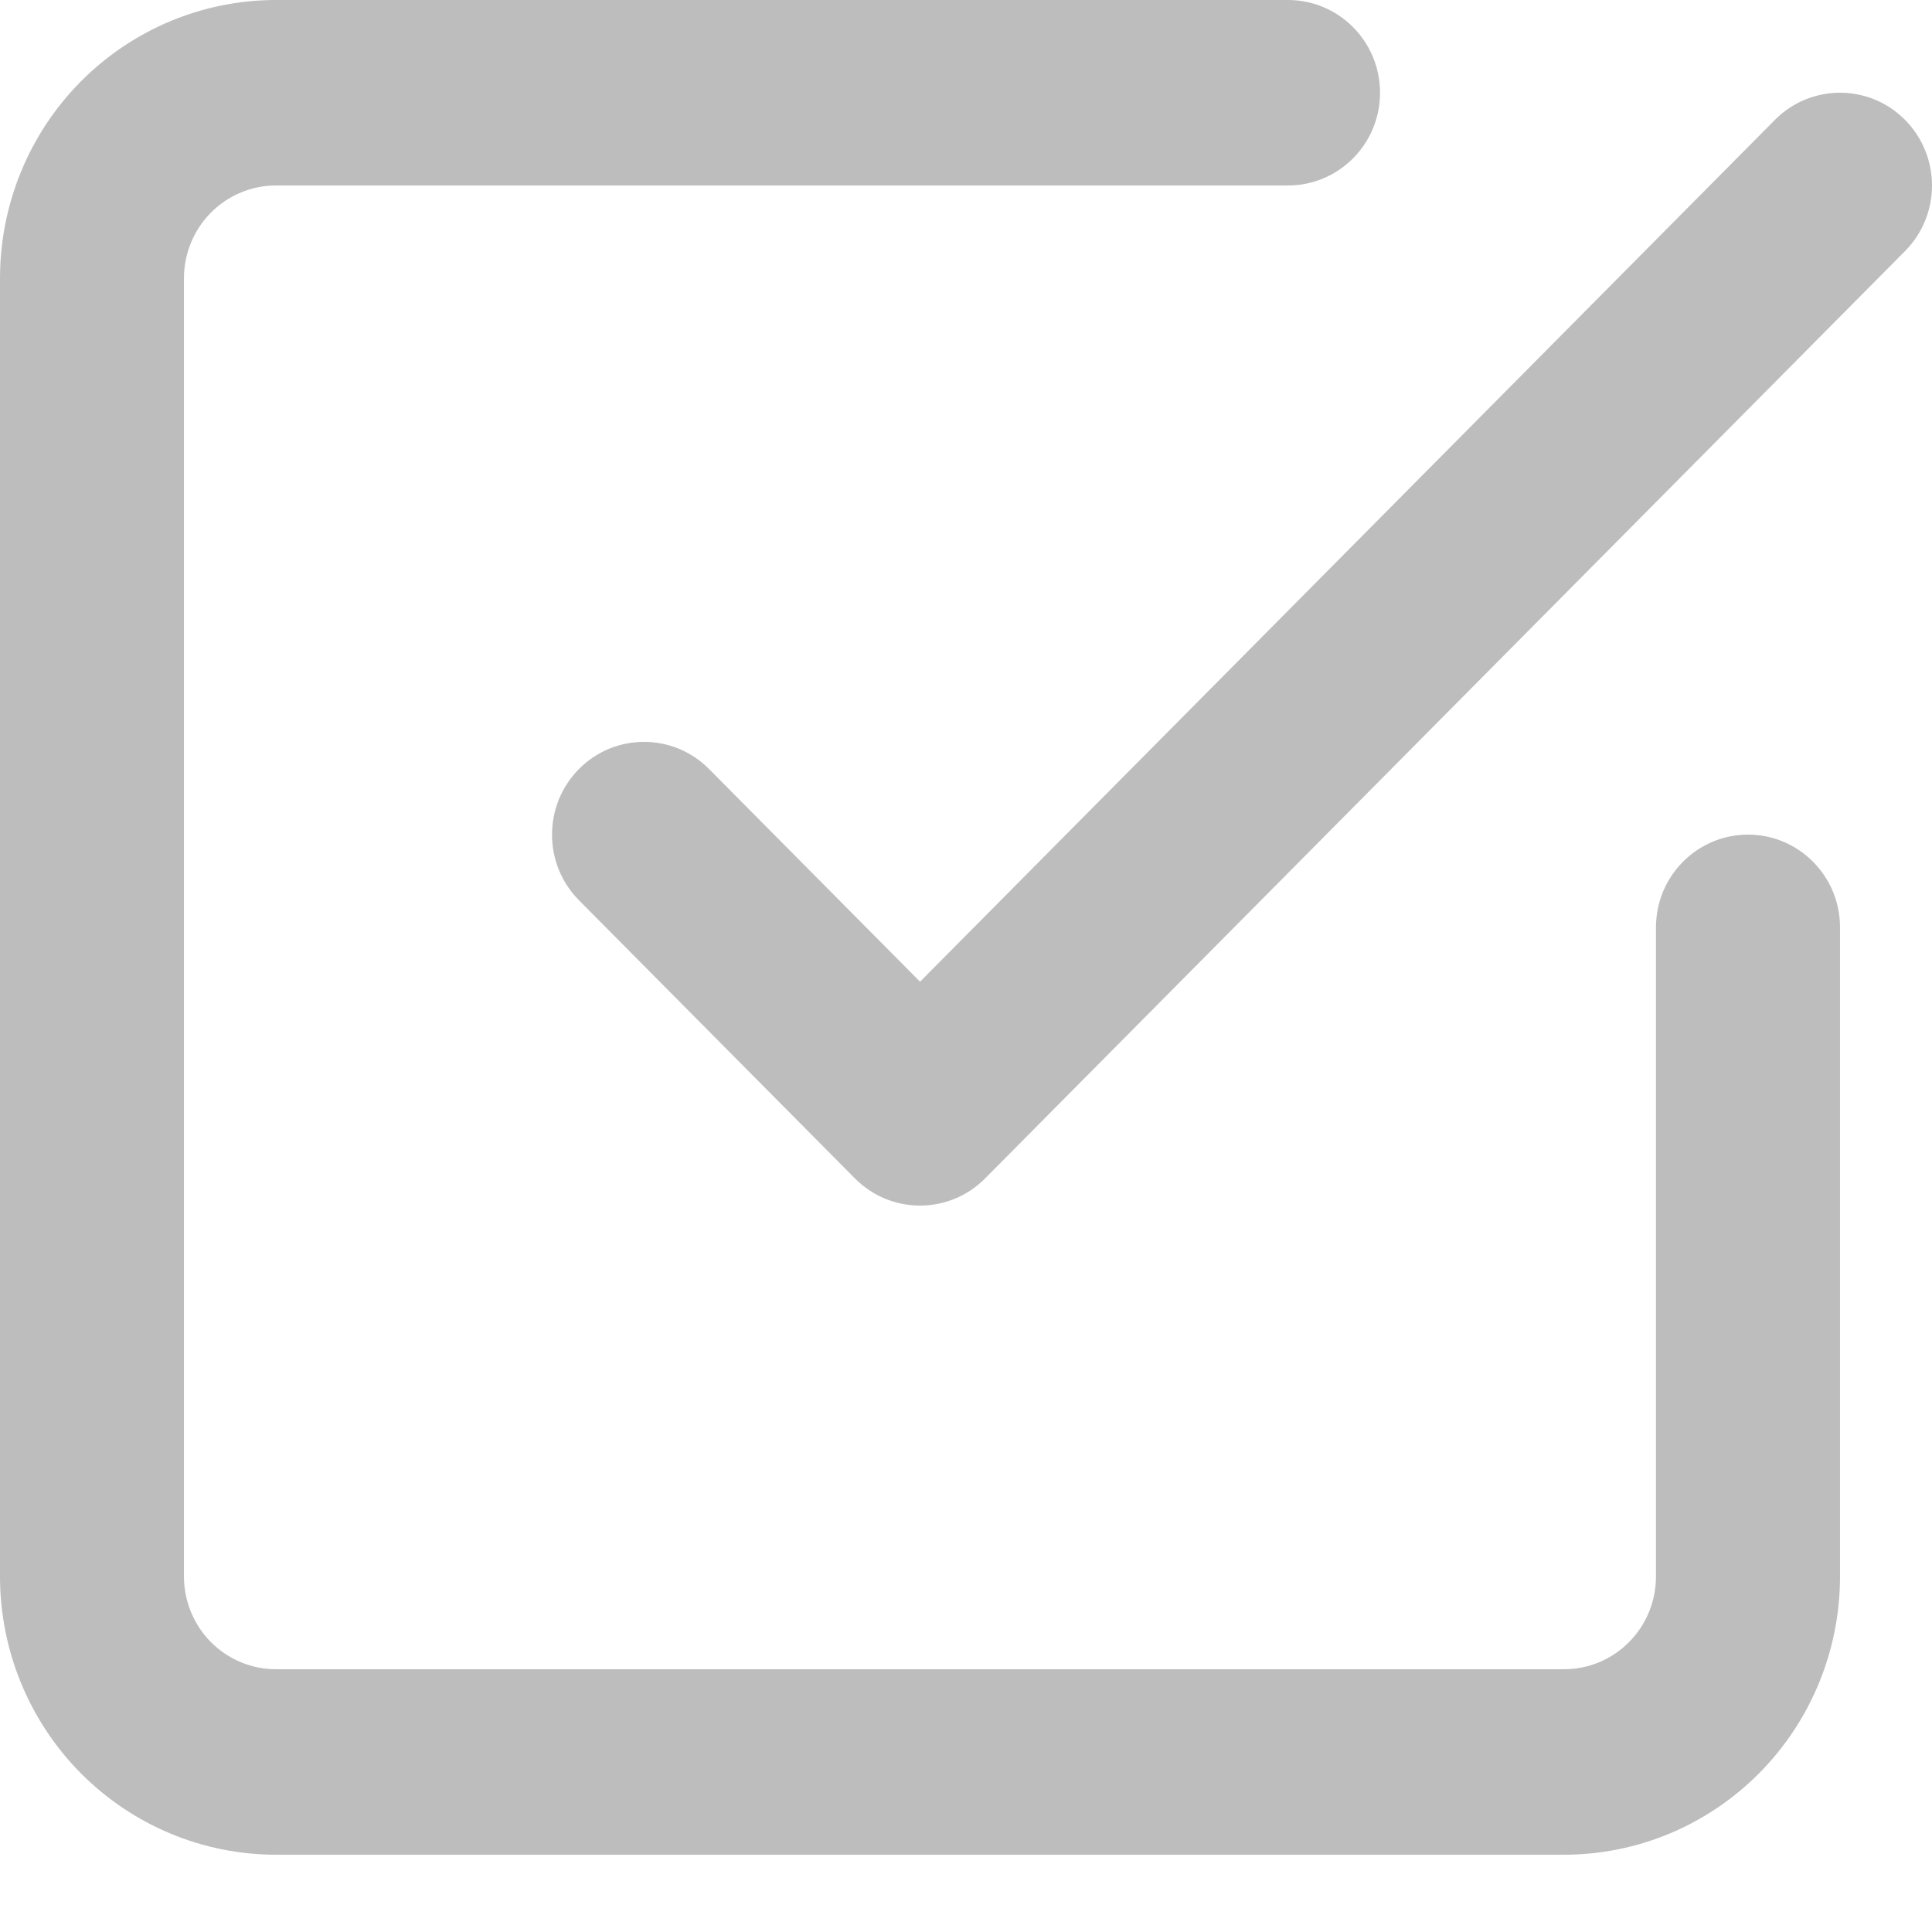
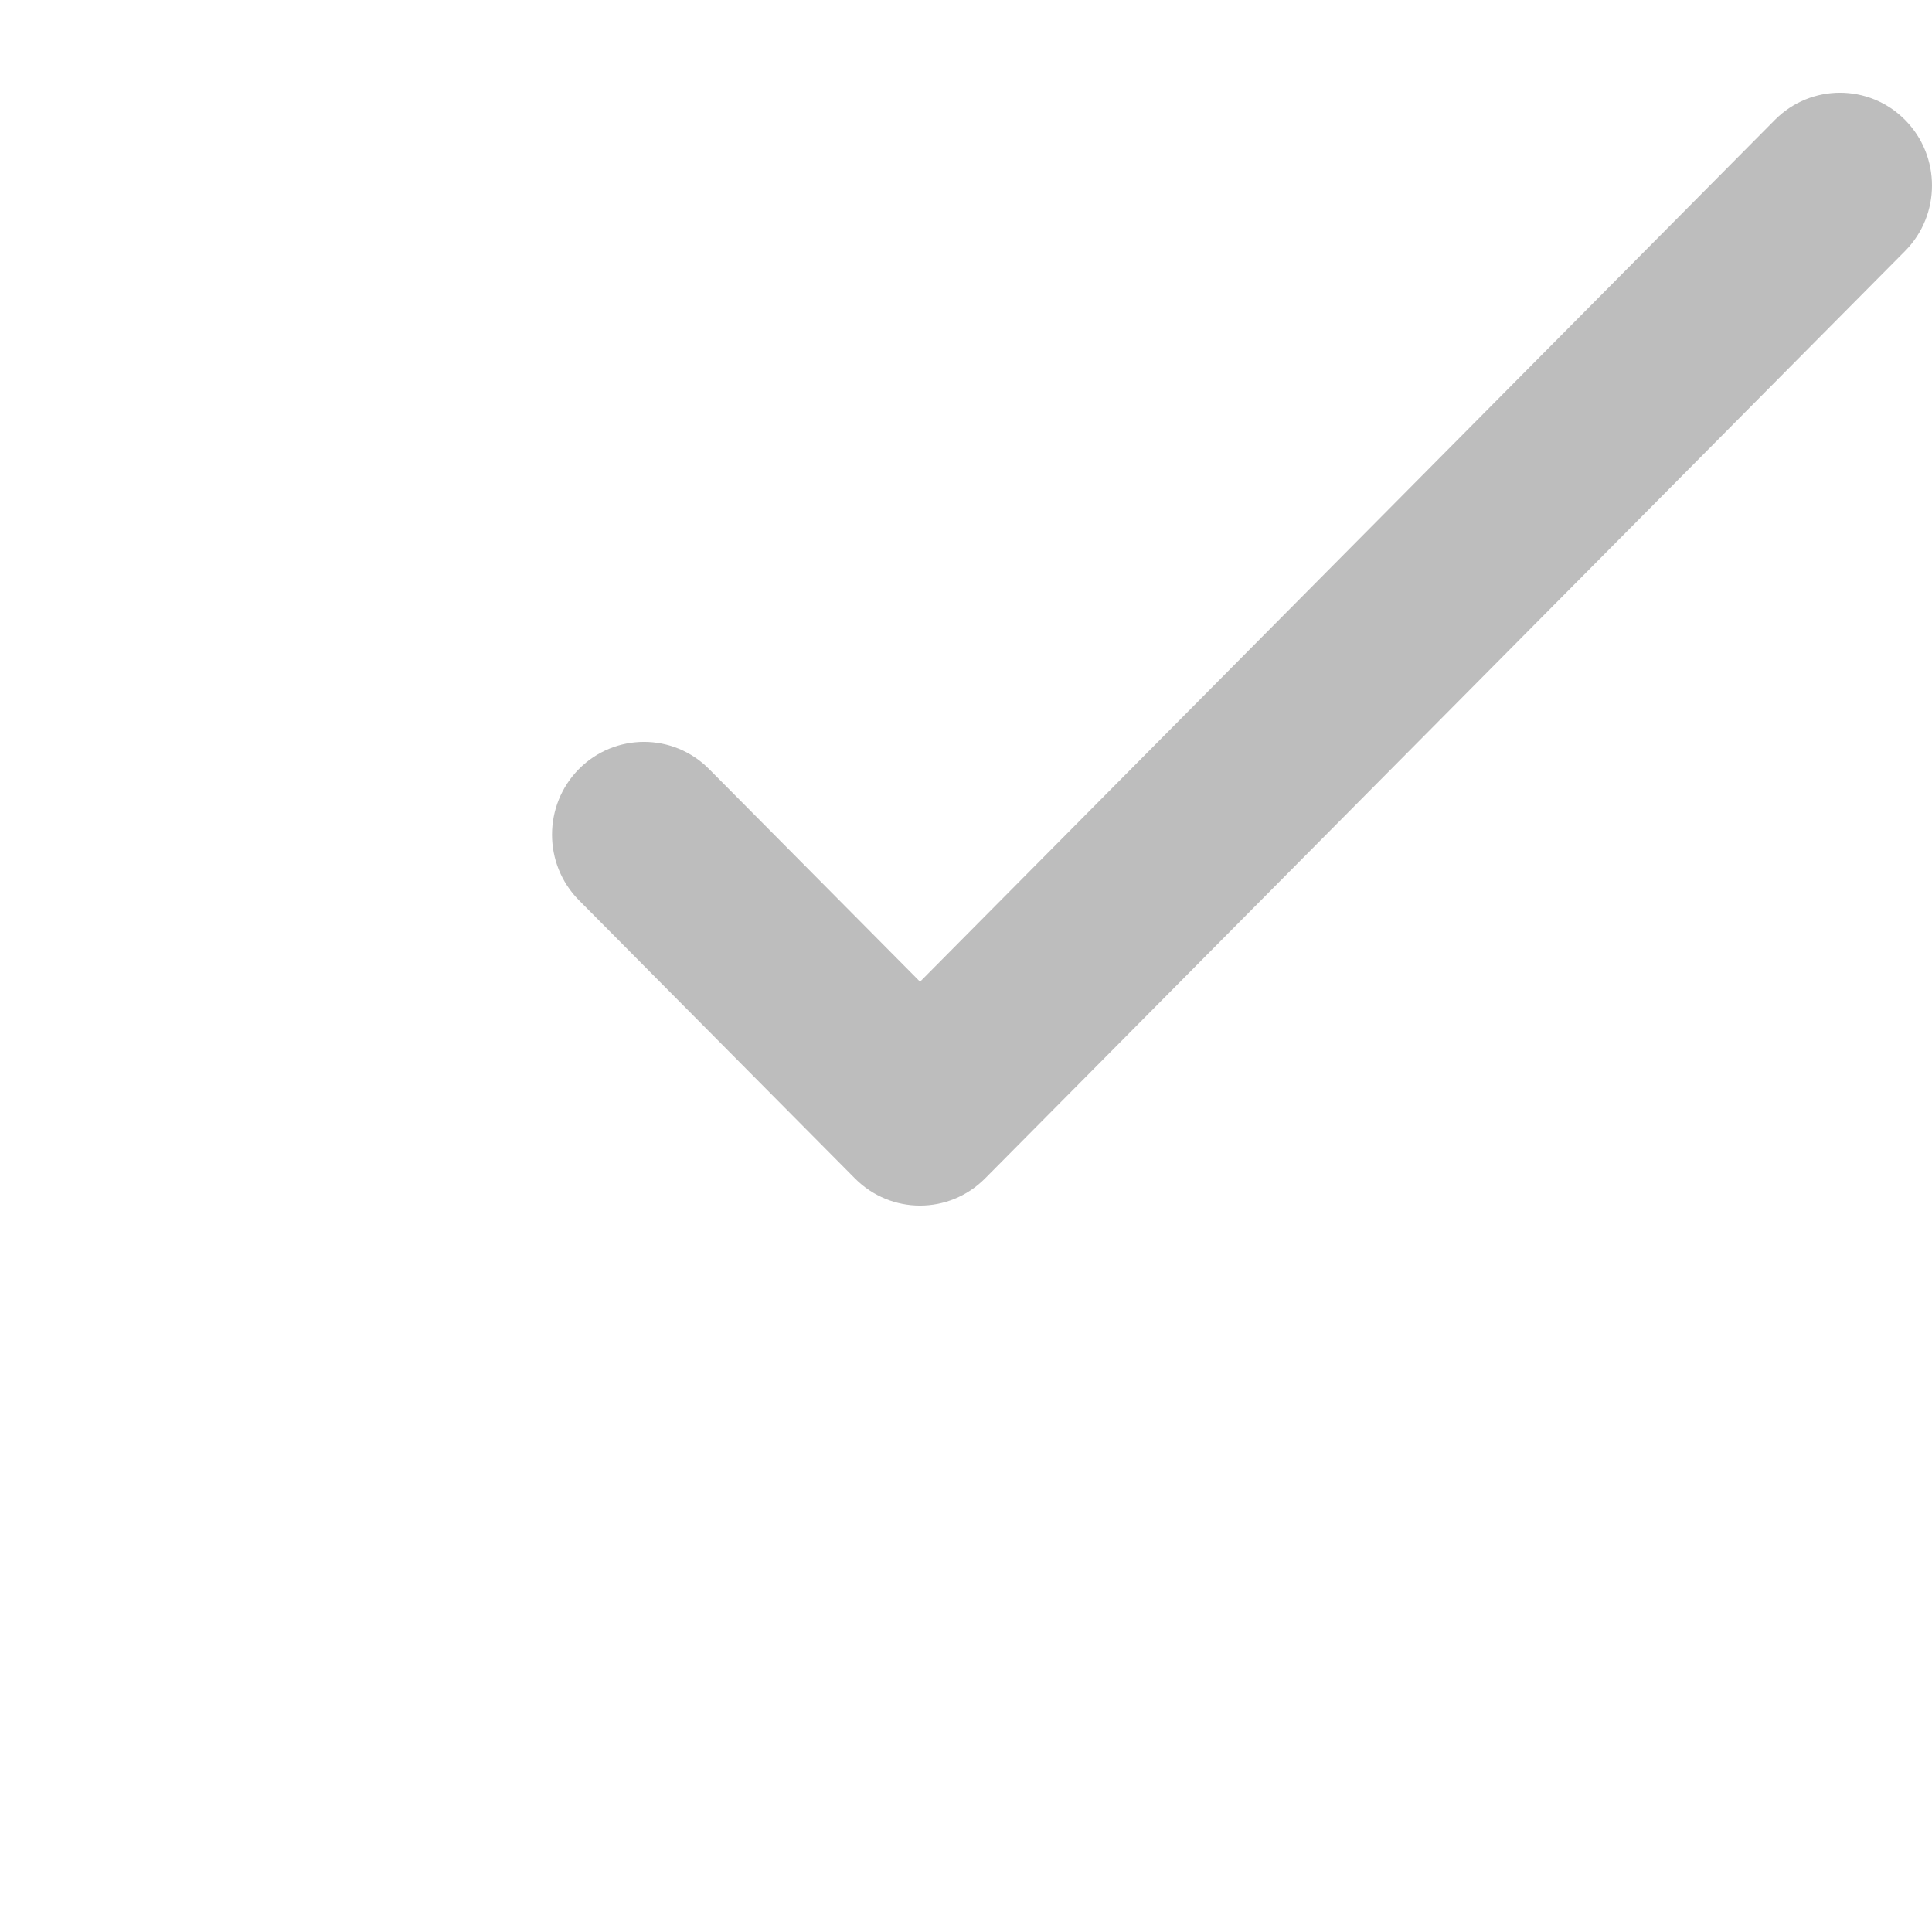
<svg xmlns="http://www.w3.org/2000/svg" width="23" height="23" viewBox="0 0 23 23" fill="none">
  <path fill-rule="evenodd" clip-rule="evenodd" d="M22.679 1.427C23.107 1.859 23.107 2.558 22.679 2.989L11.727 14.029C11.299 14.46 10.606 14.46 10.178 14.029L6.892 10.717C6.465 10.286 6.465 9.587 6.892 9.155C7.32 8.724 8.014 8.724 8.441 9.155L10.953 11.687L21.13 1.427C21.558 0.996 22.252 0.996 22.679 1.427Z" fill="#BDBDBD" />
-   <path fill-rule="evenodd" clip-rule="evenodd" d="M3.286 2.208C2.995 2.208 2.717 2.324 2.511 2.531C2.306 2.738 2.19 3.019 2.19 3.312V18.768C2.19 19.061 2.306 19.342 2.511 19.549C2.717 19.756 2.995 19.872 3.286 19.872H18.619C18.91 19.872 19.188 19.756 19.393 19.549C19.599 19.342 19.714 19.061 19.714 18.768V11.04C19.714 10.43 20.205 9.936 20.81 9.936C21.414 9.936 21.905 10.43 21.905 11.04V18.768C21.905 19.646 21.559 20.489 20.942 21.11C20.326 21.731 19.491 22.08 18.619 22.08H3.286C2.414 22.08 1.579 21.731 0.962 21.11C0.346 20.489 0 19.646 0 18.768V3.312C0 2.434 0.346 1.591 0.962 0.97C1.579 0.349 2.414 0 3.286 0H15.333C15.938 0 16.429 0.494 16.429 1.104C16.429 1.714 15.938 2.208 15.333 2.208H3.286Z" fill="#BDBDBD" />
</svg>